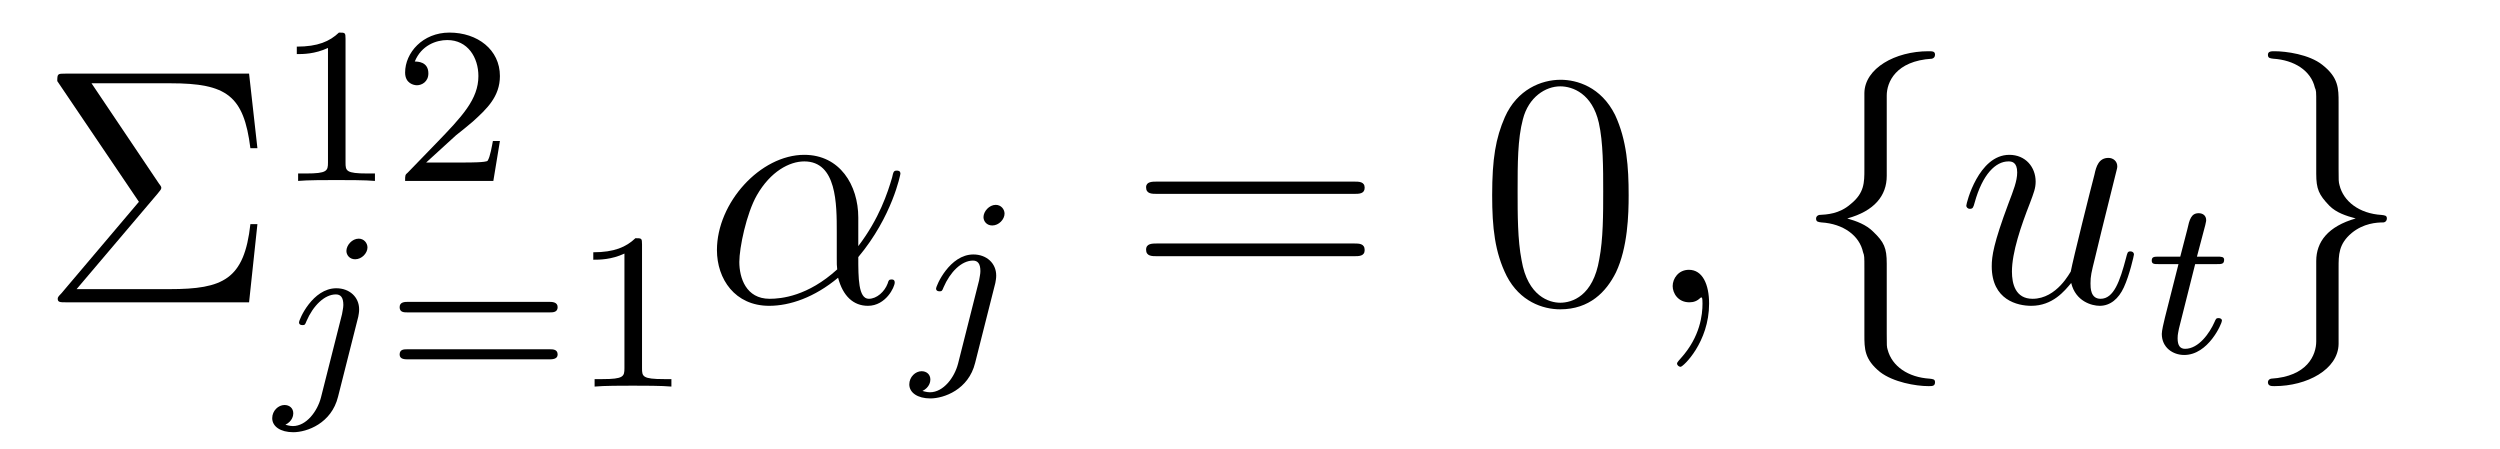
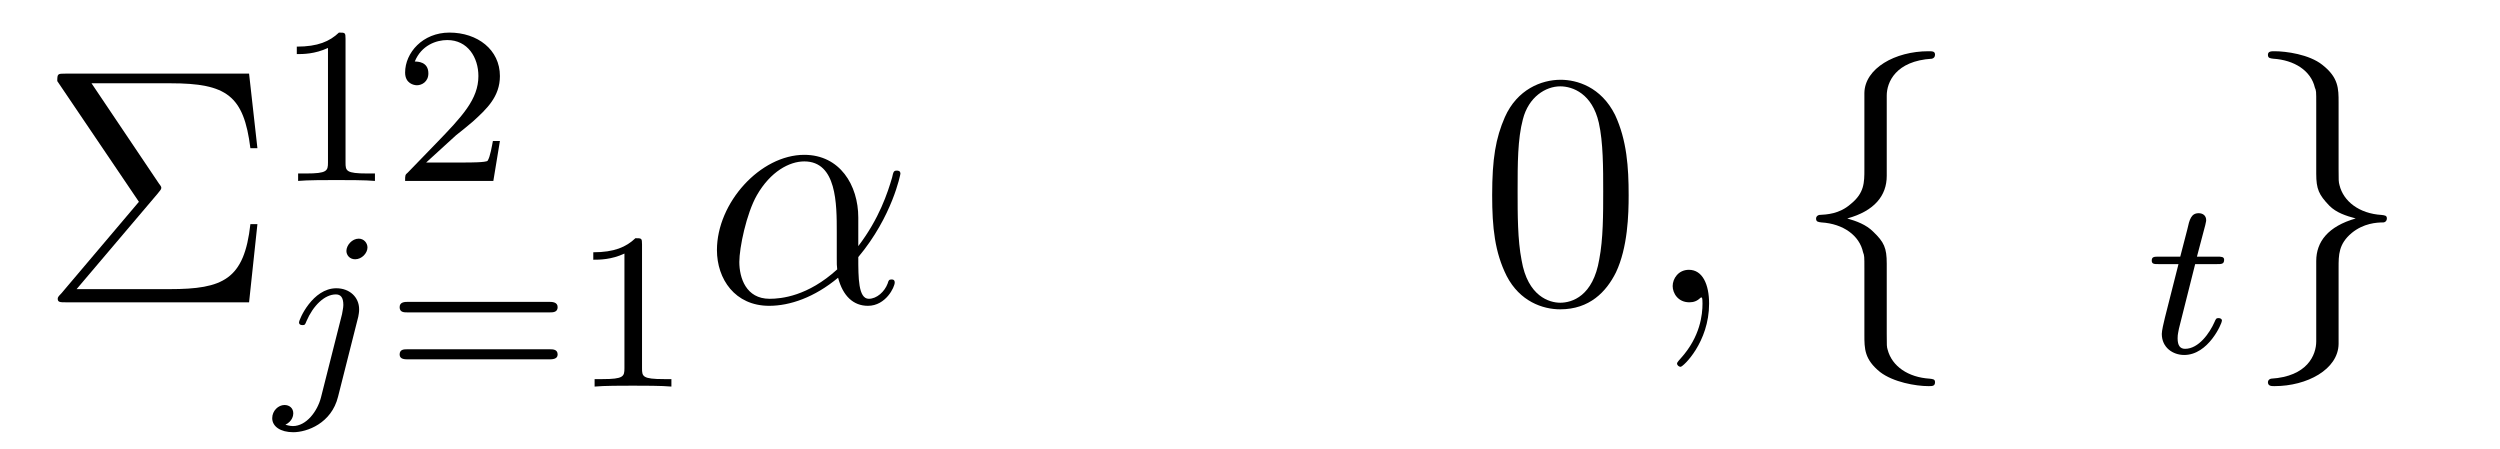
<svg xmlns="http://www.w3.org/2000/svg" height="16pt" version="1.1" viewBox="0 -16 89 16" width="89pt">
  <g id="page1">
    <g transform="matrix(1 0 0 1 -127 649)">
      <path d="M132.617 -658.113C132.711 -658.238 132.742 -658.254 132.742 -658.316C132.742 -658.332 132.742 -658.363 132.664 -658.457L130.258 -662.035H133.07C135.07 -662.035 135.68 -661.598 135.914 -659.723H136.164L135.867 -662.379H129.336C129.055 -662.379 129.039 -662.379 129.039 -662.113L131.945 -657.816L129.18 -654.551C129.07 -654.441 129.055 -654.41 129.055 -654.363C129.055 -654.238 129.148 -654.238 129.336 -654.238H135.867L136.164 -657.02H135.914C135.695 -655.051 134.945 -654.707 133.039 -654.707H129.727L132.617 -658.113ZM136.797 -654.238" fill-rule="evenodd" />
      <path d="M139.301 -663.621C139.301 -663.84 139.285 -663.84 139.066 -663.84C138.738 -663.527 138.316 -663.34 137.566 -663.34V-663.074C137.785 -663.074 138.207 -663.074 138.676 -663.293V-659.215C138.676 -658.918 138.645 -658.824 137.895 -658.824H137.613V-658.559C137.941 -658.59 138.613 -658.59 138.973 -658.59C139.332 -658.59 140.019 -658.59 140.348 -658.559V-658.824H140.082C139.316 -658.824 139.301 -658.918 139.301 -659.215V-663.621ZM143.234 -660.184C143.375 -660.293 143.703 -660.559 143.828 -660.668C144.328 -661.121 144.797 -661.559 144.797 -662.293C144.797 -663.231 144 -663.84 143 -663.84C142.047 -663.84 141.422 -663.121 141.422 -662.418C141.422 -662.027 141.734 -661.965 141.844 -661.965C142.016 -661.965 142.25 -662.09 142.25 -662.387C142.25 -662.809 141.859 -662.809 141.766 -662.809C142 -663.387 142.531 -663.574 142.922 -663.574C143.656 -663.574 144.031 -662.949 144.031 -662.293C144.031 -661.465 143.453 -660.855 142.516 -659.887L141.516 -658.855C141.422 -658.777 141.422 -658.762 141.422 -658.559H144.563L144.797 -659.98H144.547C144.516 -659.824 144.453 -659.418 144.359 -659.277C144.312 -659.215 143.703 -659.215 143.578 -659.215H142.172L143.234 -660.184ZM145.199 -658.559" fill-rule="evenodd" />
      <path d="M140.082 -656.191C140.082 -656.348 139.957 -656.504 139.77 -656.504C139.535 -656.504 139.332 -656.27 139.332 -656.066C139.332 -655.926 139.441 -655.77 139.644 -655.77C139.879 -655.77 140.082 -655.988 140.082 -656.191ZM138.426 -650.848C138.301 -650.363 137.91 -649.832 137.426 -649.832C137.301 -649.832 137.176 -649.879 137.16 -649.879C137.41 -650.004 137.441 -650.207 137.441 -650.285C137.441 -650.473 137.301 -650.582 137.129 -650.582C136.91 -650.582 136.691 -650.379 136.691 -650.113C136.691 -649.816 136.988 -649.613 137.441 -649.613C137.926 -649.613 138.801 -649.926 139.035 -650.879L139.754 -653.723C139.77 -653.816 139.785 -653.879 139.785 -653.988C139.785 -654.426 139.441 -654.738 138.973 -654.738C138.129 -654.738 137.645 -653.629 137.645 -653.52C137.645 -653.457 137.691 -653.426 137.769 -653.426C137.848 -653.426 137.863 -653.441 137.91 -653.566C138.144 -654.113 138.551 -654.519 138.957 -654.519C139.129 -654.519 139.223 -654.41 139.223 -654.144C139.223 -654.035 139.191 -653.926 139.176 -653.816L138.426 -650.848ZM140.277 -651.238" fill-rule="evenodd" />
      <path d="M146.57 -653.879C146.68 -653.879 146.852 -653.879 146.852 -654.066C146.852 -654.254 146.648 -654.254 146.539 -654.254H141.539C141.414 -654.254 141.227 -654.254 141.227 -654.066C141.227 -653.879 141.383 -653.879 141.508 -653.879H146.57ZM146.539 -652.207C146.648 -652.207 146.852 -652.207 146.852 -652.379C146.852 -652.566 146.68 -652.566 146.57 -652.566H141.508C141.383 -652.566 141.227 -652.566 141.227 -652.379C141.227 -652.207 141.414 -652.207 141.539 -652.207H146.539ZM149.856 -656.301C149.856 -656.52 149.84 -656.52 149.621 -656.52C149.293 -656.207 148.871 -656.019 148.121 -656.019V-655.754C148.34 -655.754 148.762 -655.754 149.23 -655.973V-651.894C149.23 -651.598 149.199 -651.504 148.449 -651.504H148.168V-651.238C148.496 -651.27 149.168 -651.27 149.527 -651.27C149.887 -651.27 150.574 -651.27 150.902 -651.238V-651.504H150.637C149.871 -651.504 149.856 -651.598 149.856 -651.894V-656.301ZM151.555 -651.238" fill-rule="evenodd" />
      <path d="M157.555 -657.254C157.555 -658.41 156.898 -659.488 155.633 -659.488C154.07 -659.488 152.523 -657.785 152.523 -656.098C152.523 -655.066 153.164 -654.113 154.383 -654.113C155.117 -654.113 155.992 -654.41 156.836 -655.113C157.008 -654.457 157.383 -654.113 157.898 -654.113C158.539 -654.113 158.852 -654.785 158.852 -654.941C158.852 -655.051 158.773 -655.051 158.742 -655.051C158.648 -655.051 158.633 -655.02 158.602 -654.91C158.492 -654.613 158.211 -654.363 157.93 -654.363C157.555 -654.363 157.555 -655.113 157.555 -655.848C158.773 -657.301 159.055 -658.801 159.055 -658.816C159.055 -658.926 158.961 -658.926 158.93 -658.926C158.82 -658.926 158.805 -658.895 158.758 -658.676C158.602 -658.145 158.305 -657.223 157.555 -656.238V-657.254ZM156.805 -655.41C155.758 -654.457 154.82 -654.363 154.398 -654.363C153.555 -654.363 153.32 -655.113 153.32 -655.676C153.32 -656.176 153.57 -657.395 153.945 -658.051C154.43 -658.895 155.102 -659.254 155.633 -659.254C156.789 -659.254 156.789 -657.738 156.789 -656.738C156.789 -656.441 156.789 -656.129 156.789 -655.832C156.789 -655.598 156.789 -655.535 156.805 -655.41ZM159.477 -654.238" fill-rule="evenodd" />
-       <path d="M162.762 -657.395C162.762 -657.551 162.637 -657.707 162.449 -657.707C162.215 -657.707 162.012 -657.473 162.012 -657.27C162.012 -657.129 162.121 -656.973 162.324 -656.973C162.559 -656.973 162.762 -657.191 162.762 -657.395ZM161.106 -652.051C160.98 -651.566 160.59 -651.035 160.105 -651.035C159.981 -651.035 159.855 -651.082 159.84 -651.082C160.09 -651.207 160.121 -651.41 160.121 -651.488C160.121 -651.676 159.981 -651.785 159.809 -651.785C159.59 -651.785 159.371 -651.582 159.371 -651.316C159.371 -651.02 159.668 -650.816 160.121 -650.816C160.605 -650.816 161.481 -651.129 161.715 -652.082L162.434 -654.926C162.449 -655.02 162.465 -655.082 162.465 -655.191C162.465 -655.629 162.121 -655.941 161.652 -655.941C160.809 -655.941 160.324 -654.832 160.324 -654.723C160.324 -654.66 160.371 -654.629 160.449 -654.629S160.543 -654.645 160.59 -654.77C160.824 -655.316 161.23 -655.723 161.637 -655.723C161.809 -655.723 161.902 -655.613 161.902 -655.348C161.902 -655.238 161.871 -655.129 161.856 -655.02L161.106 -652.051ZM162.957 -652.441" fill-rule="evenodd" />
-       <path d="M175.207 -658.098C175.379 -658.098 175.582 -658.098 175.582 -658.316C175.582 -658.535 175.379 -658.535 175.207 -658.535H168.191C168.02 -658.535 167.801 -658.535 167.801 -658.332C167.801 -658.098 168.004 -658.098 168.191 -658.098H175.207ZM175.207 -655.879C175.379 -655.879 175.582 -655.879 175.582 -656.098C175.582 -656.332 175.379 -656.332 175.207 -656.332H168.191C168.02 -656.332 167.801 -656.332 167.801 -656.113C167.801 -655.879 168.004 -655.879 168.191 -655.879H175.207ZM176.277 -654.238" fill-rule="evenodd" />
      <path d="M184.98 -658.051C184.98 -659.035 184.918 -660.004 184.496 -660.91C183.996 -661.91 183.137 -662.16 182.559 -662.16C181.871 -662.16 181.012 -661.816 180.574 -660.832C180.246 -660.082 180.121 -659.348 180.121 -658.051C180.121 -656.895 180.215 -656.019 180.637 -655.176C181.105 -654.27 181.918 -653.988 182.543 -653.988C183.59 -653.988 184.184 -654.613 184.527 -655.301C184.949 -656.191 184.98 -657.363 184.98 -658.051ZM182.543 -654.223C182.168 -654.223 181.387 -654.441 181.168 -655.738C181.027 -656.457 181.027 -657.363 181.027 -658.191C181.027 -659.176 181.027 -660.051 181.215 -660.754C181.418 -661.551 182.027 -661.926 182.543 -661.926C182.996 -661.926 183.684 -661.66 183.918 -660.629C184.074 -659.941 184.074 -659.004 184.074 -658.191C184.074 -657.395 184.074 -656.488 183.934 -655.77C183.715 -654.457 182.965 -654.223 182.543 -654.223ZM185.516 -654.238" fill-rule="evenodd" />
      <path d="M187.844 -654.191C187.844 -654.879 187.609 -655.395 187.125 -655.395C186.75 -655.395 186.547 -655.082 186.547 -654.816C186.547 -654.566 186.734 -654.238 187.141 -654.238C187.297 -654.238 187.422 -654.285 187.531 -654.395C187.547 -654.41 187.563 -654.41 187.578 -654.41C187.609 -654.41 187.609 -654.254 187.609 -654.191C187.609 -653.801 187.531 -653.019 186.844 -652.254C186.703 -652.098 186.703 -652.082 186.703 -652.051C186.703 -652.004 186.766 -651.941 186.828 -651.941C186.922 -651.941 187.844 -652.816 187.844 -654.191ZM188.754 -654.238" fill-rule="evenodd" />
      <path d="M194.168 -661.598C194.168 -662.066 194.48 -662.832 195.778 -662.91C195.84 -662.926 195.887 -662.973 195.887 -663.051C195.887 -663.176 195.793 -663.176 195.653 -663.176C194.465 -663.176 193.387 -662.566 193.372 -661.691V-658.973C193.372 -658.504 193.372 -658.129 192.887 -657.738C192.48 -657.379 192.028 -657.363 191.762 -657.348C191.699 -657.332 191.652 -657.285 191.652 -657.223C191.652 -657.098 191.73 -657.098 191.84 -657.082C192.622 -657.035 193.199 -656.613 193.325 -656.019C193.372 -655.895 193.372 -655.879 193.372 -655.441V-653.082C193.372 -652.582 193.372 -652.207 193.933 -651.754C194.402 -651.395 195.199 -651.254 195.653 -651.254C195.793 -651.254 195.887 -651.254 195.887 -651.395C195.887 -651.504 195.809 -651.504 195.7 -651.519C194.934 -651.566 194.356 -651.957 194.2 -652.551C194.168 -652.66 194.168 -652.691 194.168 -653.113V-655.613C194.168 -656.176 194.075 -656.379 193.684 -656.754C193.434 -657.004 193.09 -657.129 192.762 -657.223C193.73 -657.488 194.168 -658.035 194.168 -658.738V-661.598ZM196.789 -654.238" fill-rule="evenodd" />
-       <path d="M200.735 -654.926C200.891 -654.27 201.469 -654.113 201.75 -654.113C202.126 -654.113 202.422 -654.363 202.609 -654.77C202.812 -655.207 202.969 -655.91 202.969 -655.941C202.969 -656.004 202.922 -656.051 202.843 -656.051C202.734 -656.051 202.734 -655.988 202.687 -655.816C202.469 -654.988 202.25 -654.363 201.781 -654.363C201.422 -654.363 201.422 -654.754 201.422 -654.91C201.422 -655.176 201.454 -655.301 201.578 -655.801C201.656 -656.129 201.734 -656.441 201.812 -656.769L202.297 -658.723C202.375 -659.019 202.375 -659.035 202.375 -659.082C202.375 -659.254 202.235 -659.379 202.062 -659.379C201.719 -659.379 201.625 -659.082 201.563 -658.785C201.438 -658.316 200.797 -655.754 200.719 -655.332C200.704 -655.332 200.234 -654.363 199.36 -654.363C198.75 -654.363 198.625 -654.894 198.625 -655.332C198.625 -656.019 198.953 -656.973 199.266 -657.77C199.406 -658.145 199.469 -658.301 199.469 -658.535C199.469 -659.051 199.109 -659.488 198.532 -659.488C197.437 -659.488 197 -657.77 197 -657.676C197 -657.629 197.047 -657.566 197.125 -657.566C197.234 -657.566 197.25 -657.613 197.297 -657.785C197.578 -658.801 198.047 -659.254 198.5 -659.254C198.61 -659.254 198.812 -659.238 198.812 -658.863C198.812 -658.551 198.672 -658.207 198.5 -657.754C197.969 -656.332 197.906 -655.879 197.906 -655.52C197.906 -654.316 198.828 -654.113 199.313 -654.113C200.078 -654.113 200.5 -654.645 200.735 -654.926ZM203.39 -654.238" fill-rule="evenodd" />
      <path d="M205.148 -655.598H205.93C206.086 -655.598 206.179 -655.598 206.179 -655.754C206.179 -655.863 206.07 -655.863 205.945 -655.863H205.211L205.508 -656.988C205.54 -657.113 205.54 -657.16 205.54 -657.16C205.54 -657.332 205.414 -657.41 205.273 -657.41C205.008 -657.41 204.946 -657.191 204.868 -656.832L204.617 -655.863H203.851C203.695 -655.863 203.602 -655.863 203.602 -655.723C203.602 -655.598 203.695 -655.598 203.836 -655.598H204.554L204.071 -653.691C204.024 -653.504 203.96 -653.223 203.96 -653.113C203.96 -652.629 204.352 -652.363 204.758 -652.363C205.618 -652.363 206.101 -653.488 206.101 -653.582C206.101 -653.66 206.023 -653.676 205.976 -653.676C205.898 -653.676 205.883 -653.645 205.836 -653.535C205.664 -653.145 205.273 -652.582 204.79 -652.582C204.617 -652.582 204.523 -652.691 204.523 -652.957C204.523 -653.113 204.554 -653.191 204.57 -653.301L205.148 -655.598ZM206.394 -652.441" fill-rule="evenodd" />
      <path d="M209.458 -652.848C209.458 -652.363 209.144 -651.598 207.847 -651.519C207.785 -651.504 207.738 -651.457 207.738 -651.395C207.738 -651.254 207.863 -651.254 207.973 -651.254C209.129 -651.254 210.239 -651.848 210.254 -652.754V-655.473C210.254 -655.926 210.254 -656.316 210.722 -656.707C211.145 -657.051 211.597 -657.082 211.864 -657.082C211.926 -657.098 211.973 -657.144 211.973 -657.223C211.973 -657.332 211.895 -657.332 211.786 -657.348C210.989 -657.395 210.426 -657.832 210.286 -658.41C210.254 -658.535 210.254 -658.566 210.254 -658.988V-661.348C210.254 -661.848 210.254 -662.238 209.676 -662.691C209.207 -663.066 208.379 -663.176 207.973 -663.176C207.863 -663.176 207.738 -663.176 207.738 -663.051C207.738 -662.926 207.816 -662.926 207.925 -662.91C208.675 -662.863 209.269 -662.488 209.41 -661.879C209.458 -661.77 209.458 -661.754 209.458 -661.316V-658.816C209.458 -658.269 209.551 -658.066 209.926 -657.676C210.175 -657.426 210.52 -657.316 210.863 -657.223C209.879 -656.941 209.458 -656.394 209.458 -655.707V-652.848ZM212.875 -654.238" fill-rule="evenodd" />
    </g>
  </g>
</svg>